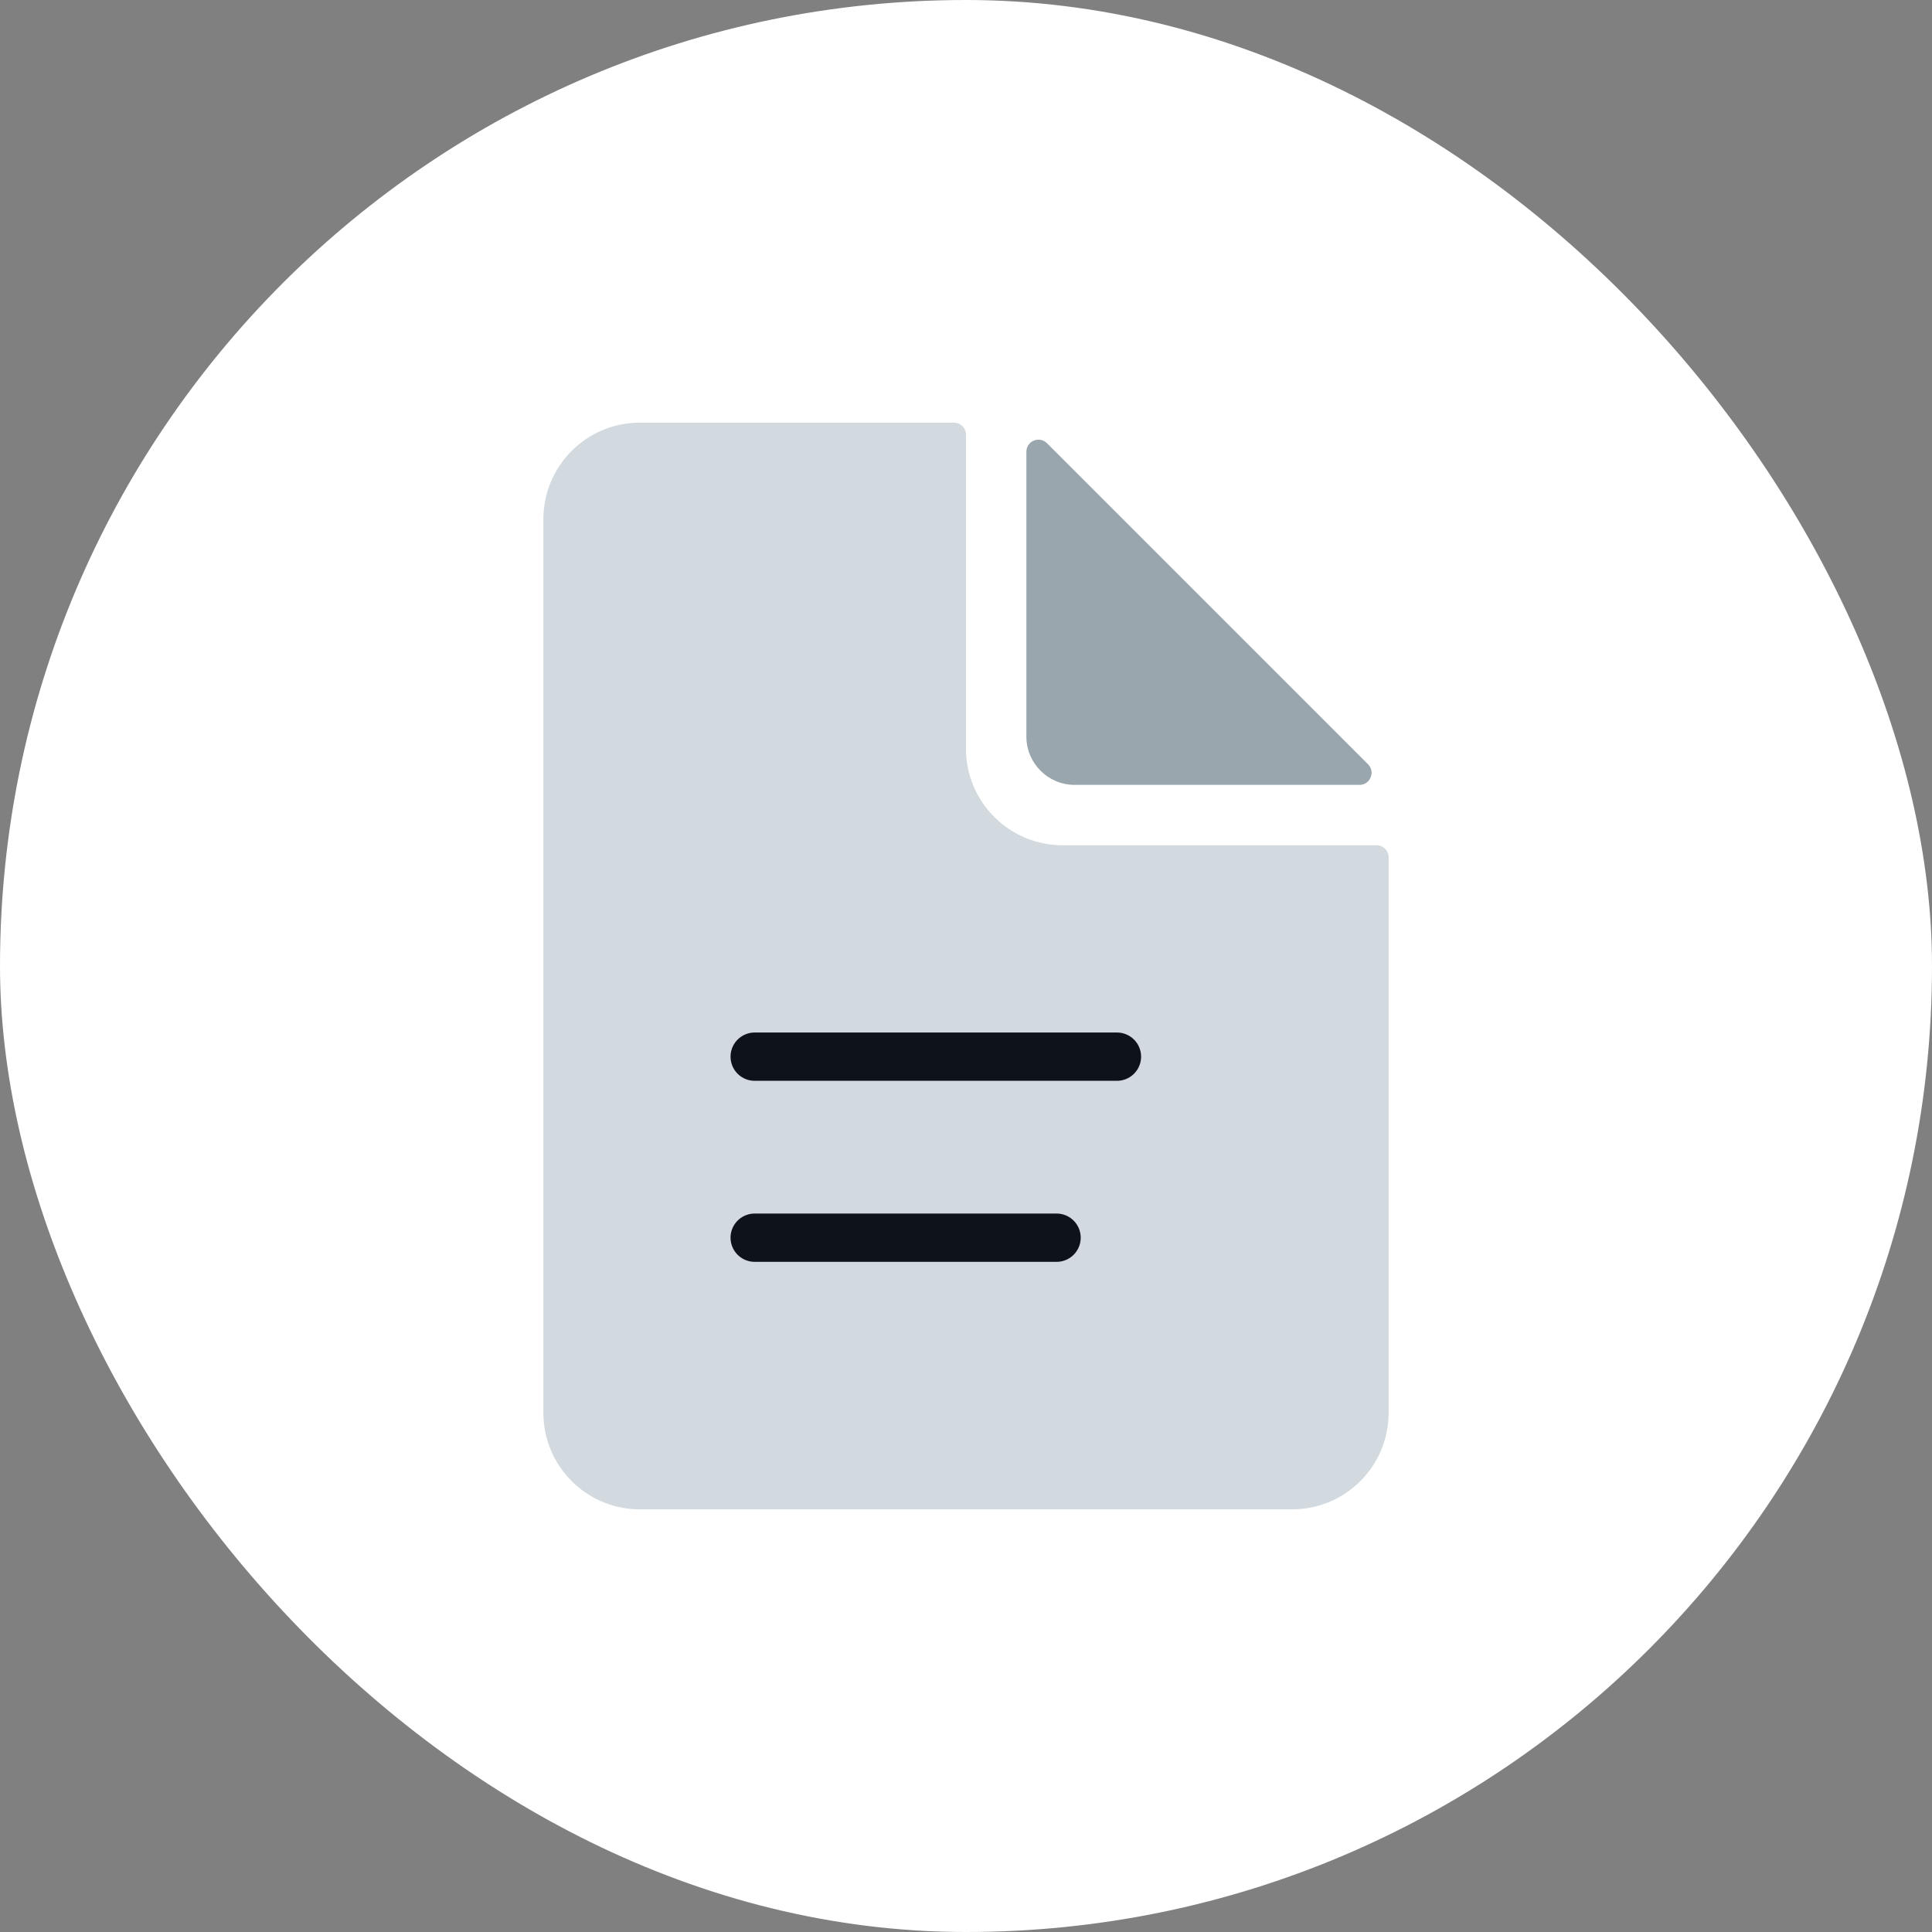
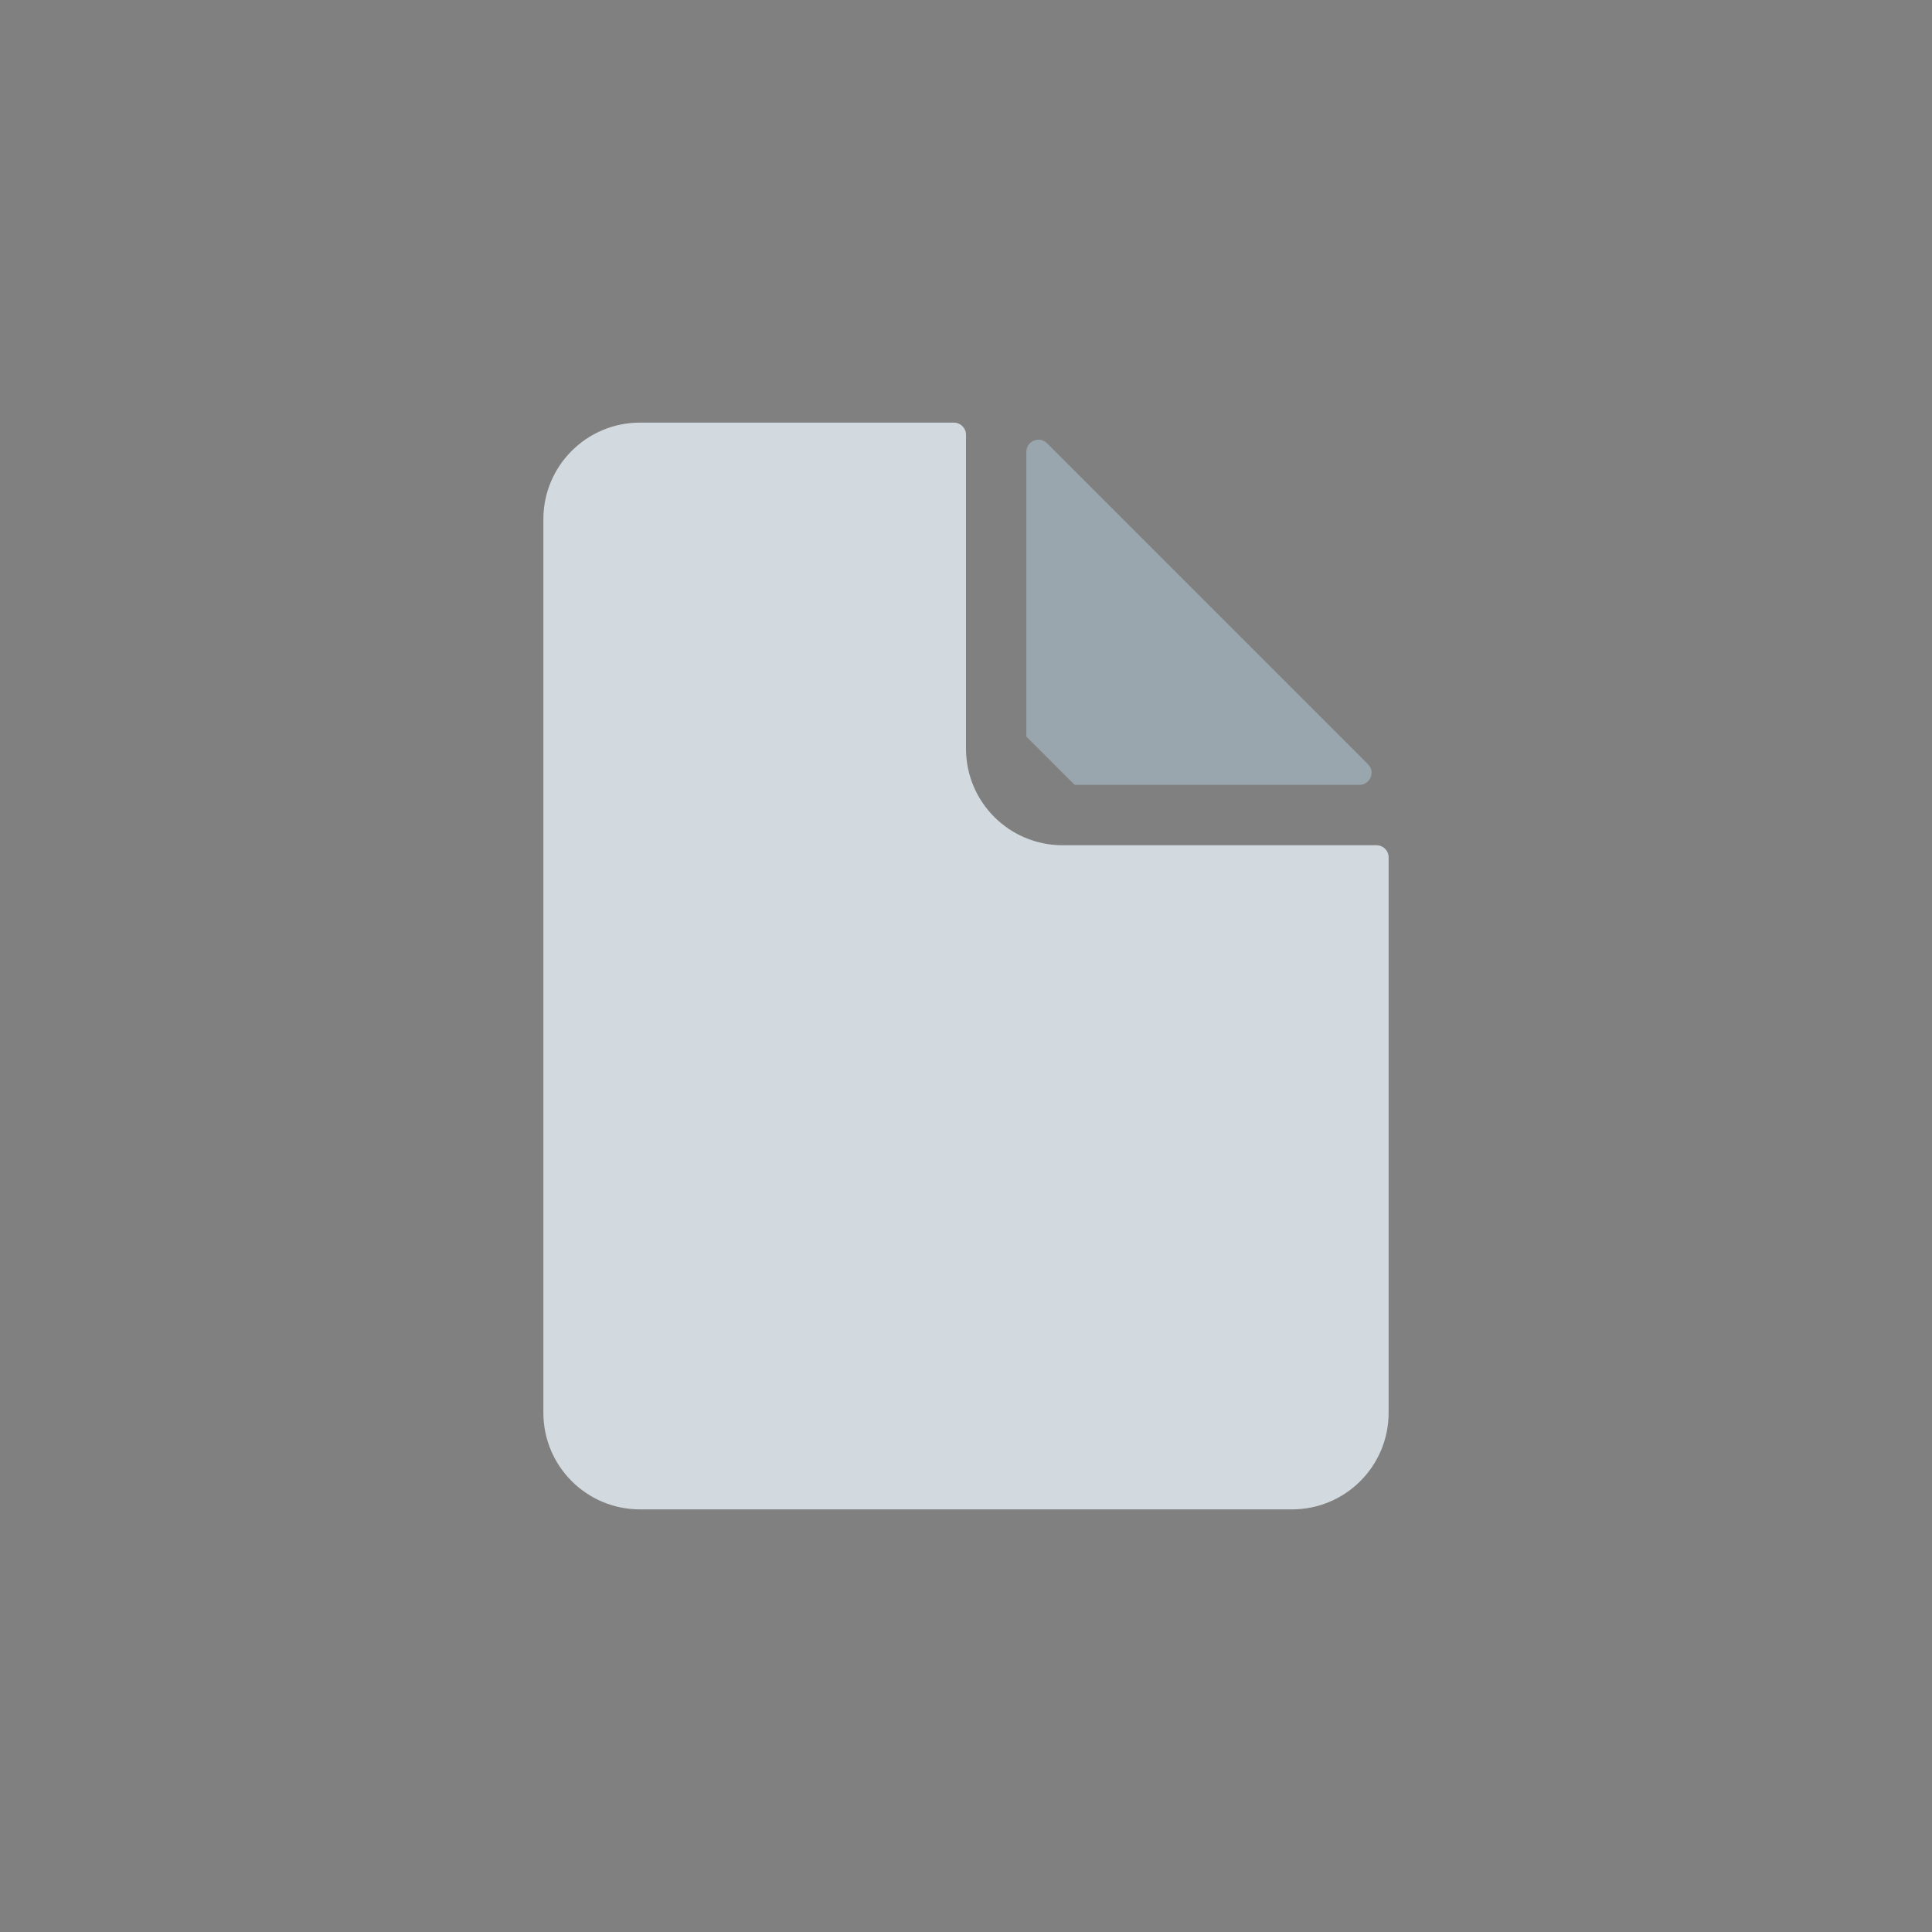
<svg xmlns="http://www.w3.org/2000/svg" width="40" height="40" viewBox="0 0 40 40" fill="none">
  <rect x="0" y="0" width="40" height="40" fill="#808080" stroke="none" />
-   <rect width="40" height="40" rx="20" fill="white" />
  <path d="M11.25 10.75C11.25 9.645 12.145 8.75 13.25 8.75H19.75C19.888 8.75 20 8.862 20 9V15.5C20 16.605 20.895 17.5 22 17.5H28.5C28.638 17.5 28.75 17.612 28.75 17.75V29.25C28.75 30.355 27.855 31.25 26.75 31.25H13.25C12.145 31.25 11.25 30.355 11.25 29.25V10.75Z" fill="#D2DADF" />
-   <path d="M21.25 15.25V9.354C21.25 9.131 21.519 9.019 21.677 9.177L28.323 15.823C28.481 15.981 28.369 16.25 28.146 16.25H22.25C21.698 16.25 21.25 15.802 21.25 15.25Z" fill="#99A6AE" />
-   <path d="M15.625 21.877L23.125 21.877" stroke="#0D1319" stroke-linecap="round" />
-   <path d="M15.625 25.625L21.875 25.625" stroke="#0D1319" stroke-linecap="round" />
+   <path d="M21.25 15.25V9.354C21.25 9.131 21.519 9.019 21.677 9.177L28.323 15.823C28.481 15.981 28.369 16.25 28.146 16.25H22.25Z" fill="#99A6AE" />
</svg>